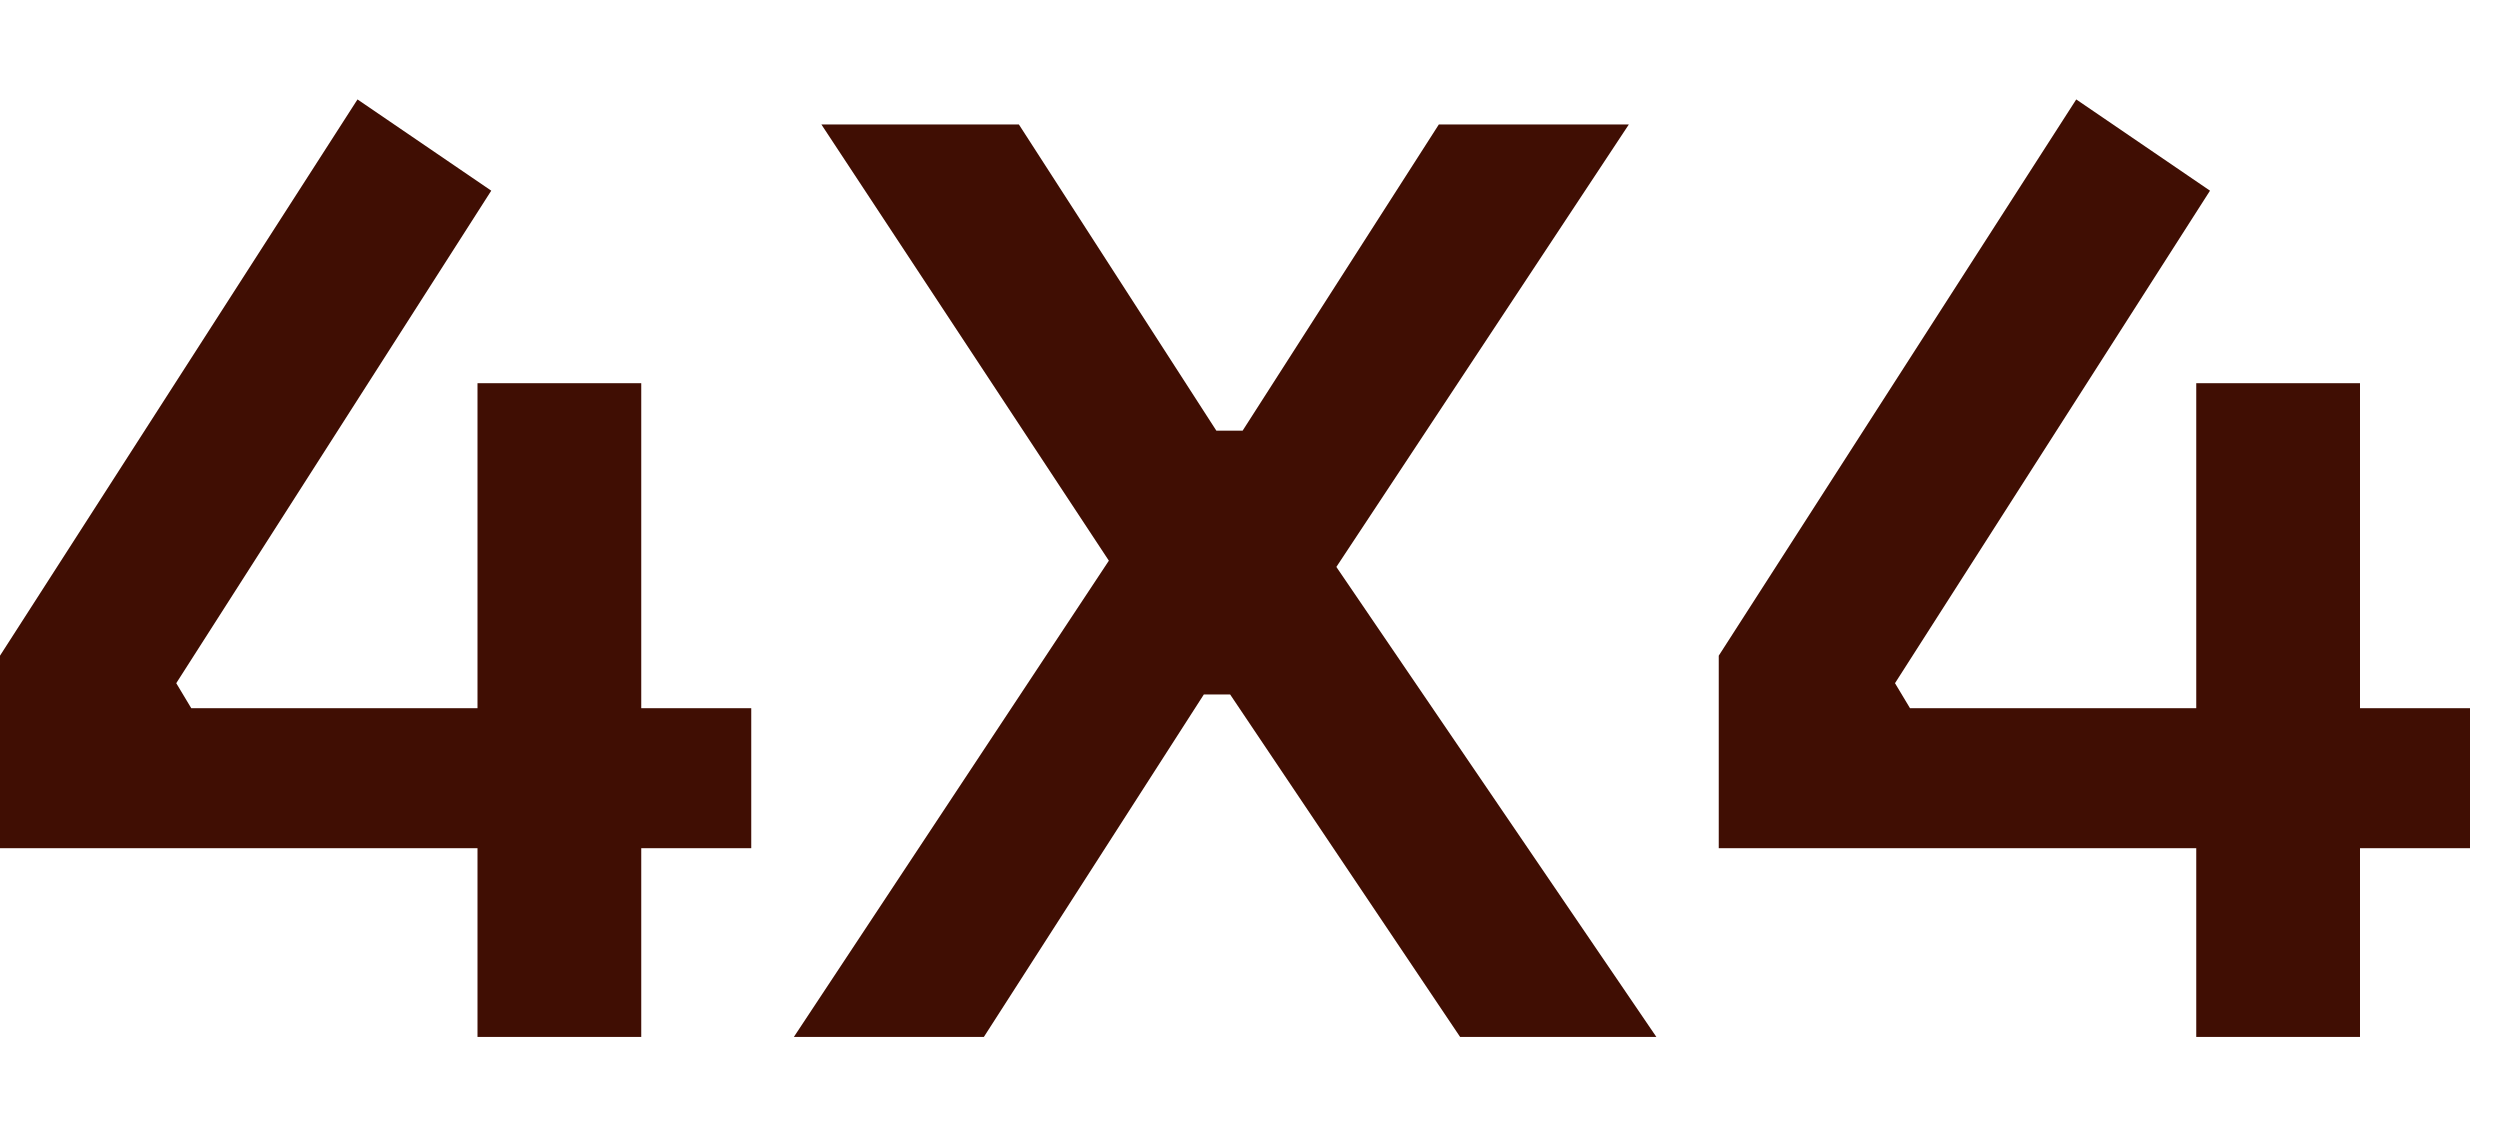
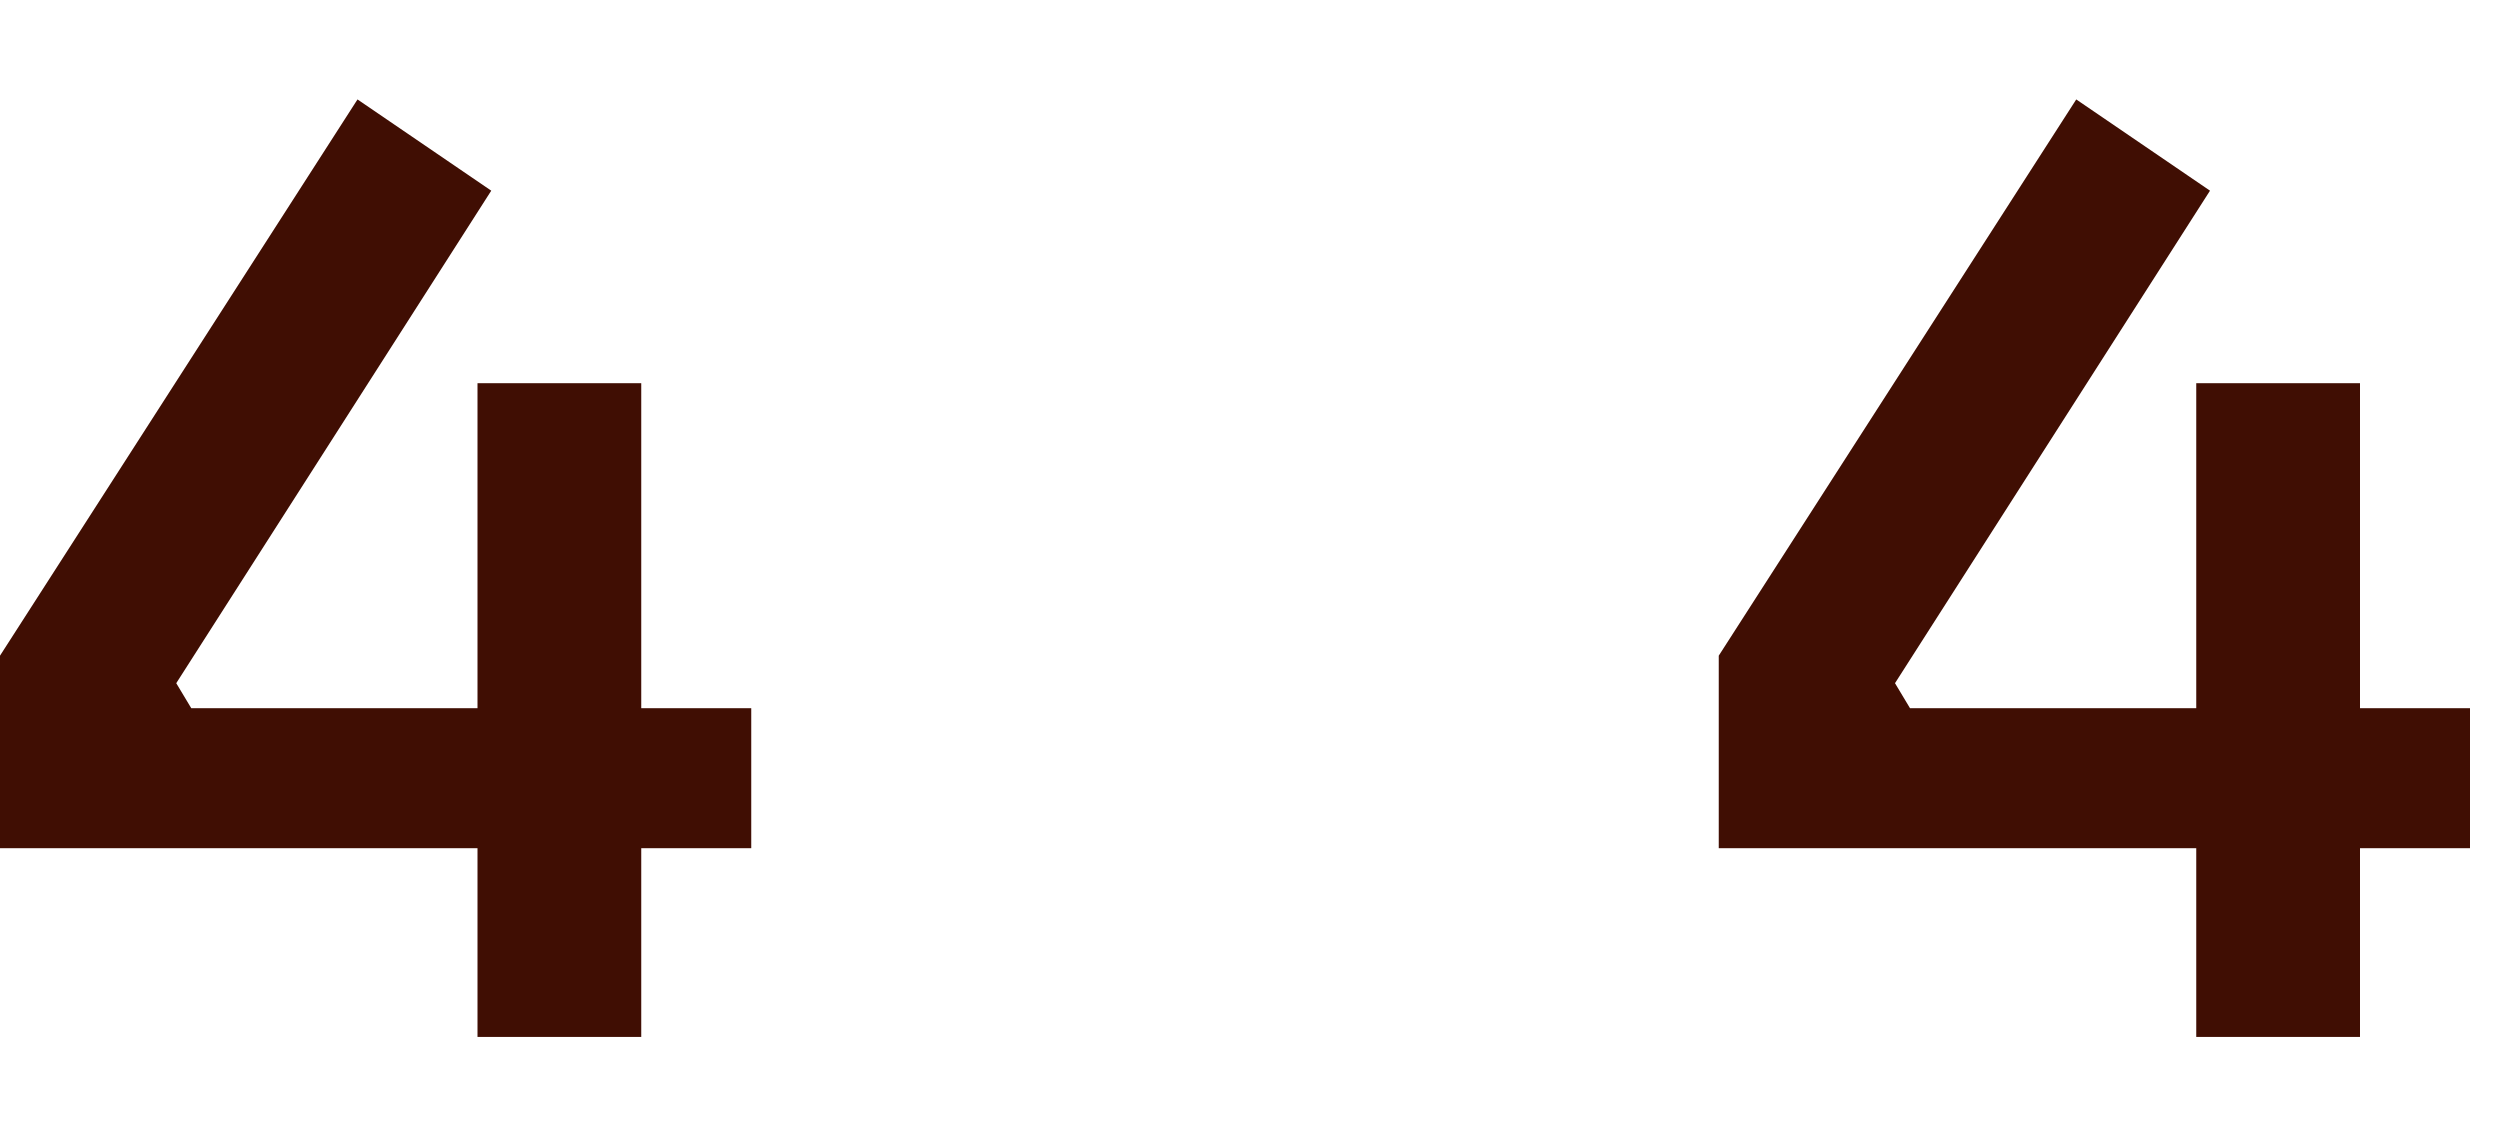
<svg xmlns="http://www.w3.org/2000/svg" width="22" height="10" viewBox="0 0 22 10" fill="none">
  <path d="M0 7.464V5.77L3.146 0.875L4.323 1.678L1.551 6.012L1.683 6.232H4.202V3.372H5.643V6.232H6.611V7.464H5.643V9.125H4.202V7.464H0Z" fill="#400E03" />
-   <path d="M6.986 9.125L9.758 4.934L7.228 1.095H8.966L10.704 3.79H10.935L12.662 1.095H14.334L11.76 4.989L14.576 9.125H12.849L10.825 6.111H10.594L8.658 9.125H6.986Z" fill="#400E03" />
-   <path d="M15.125 7.464V5.77L18.271 0.875L19.448 1.678L16.676 6.012L16.808 6.232H19.327V3.372H20.768V6.232H21.736V7.464H20.768V9.125H19.327V7.464H15.125Z" fill="#400E03" />
+   <path d="M15.125 7.464V5.77L18.271 0.875L19.448 1.678L16.676 6.012L16.808 6.232H19.327V3.372H20.768V6.232H21.736V7.464H20.768V9.125H19.327V7.464Z" fill="#400E03" />
</svg>